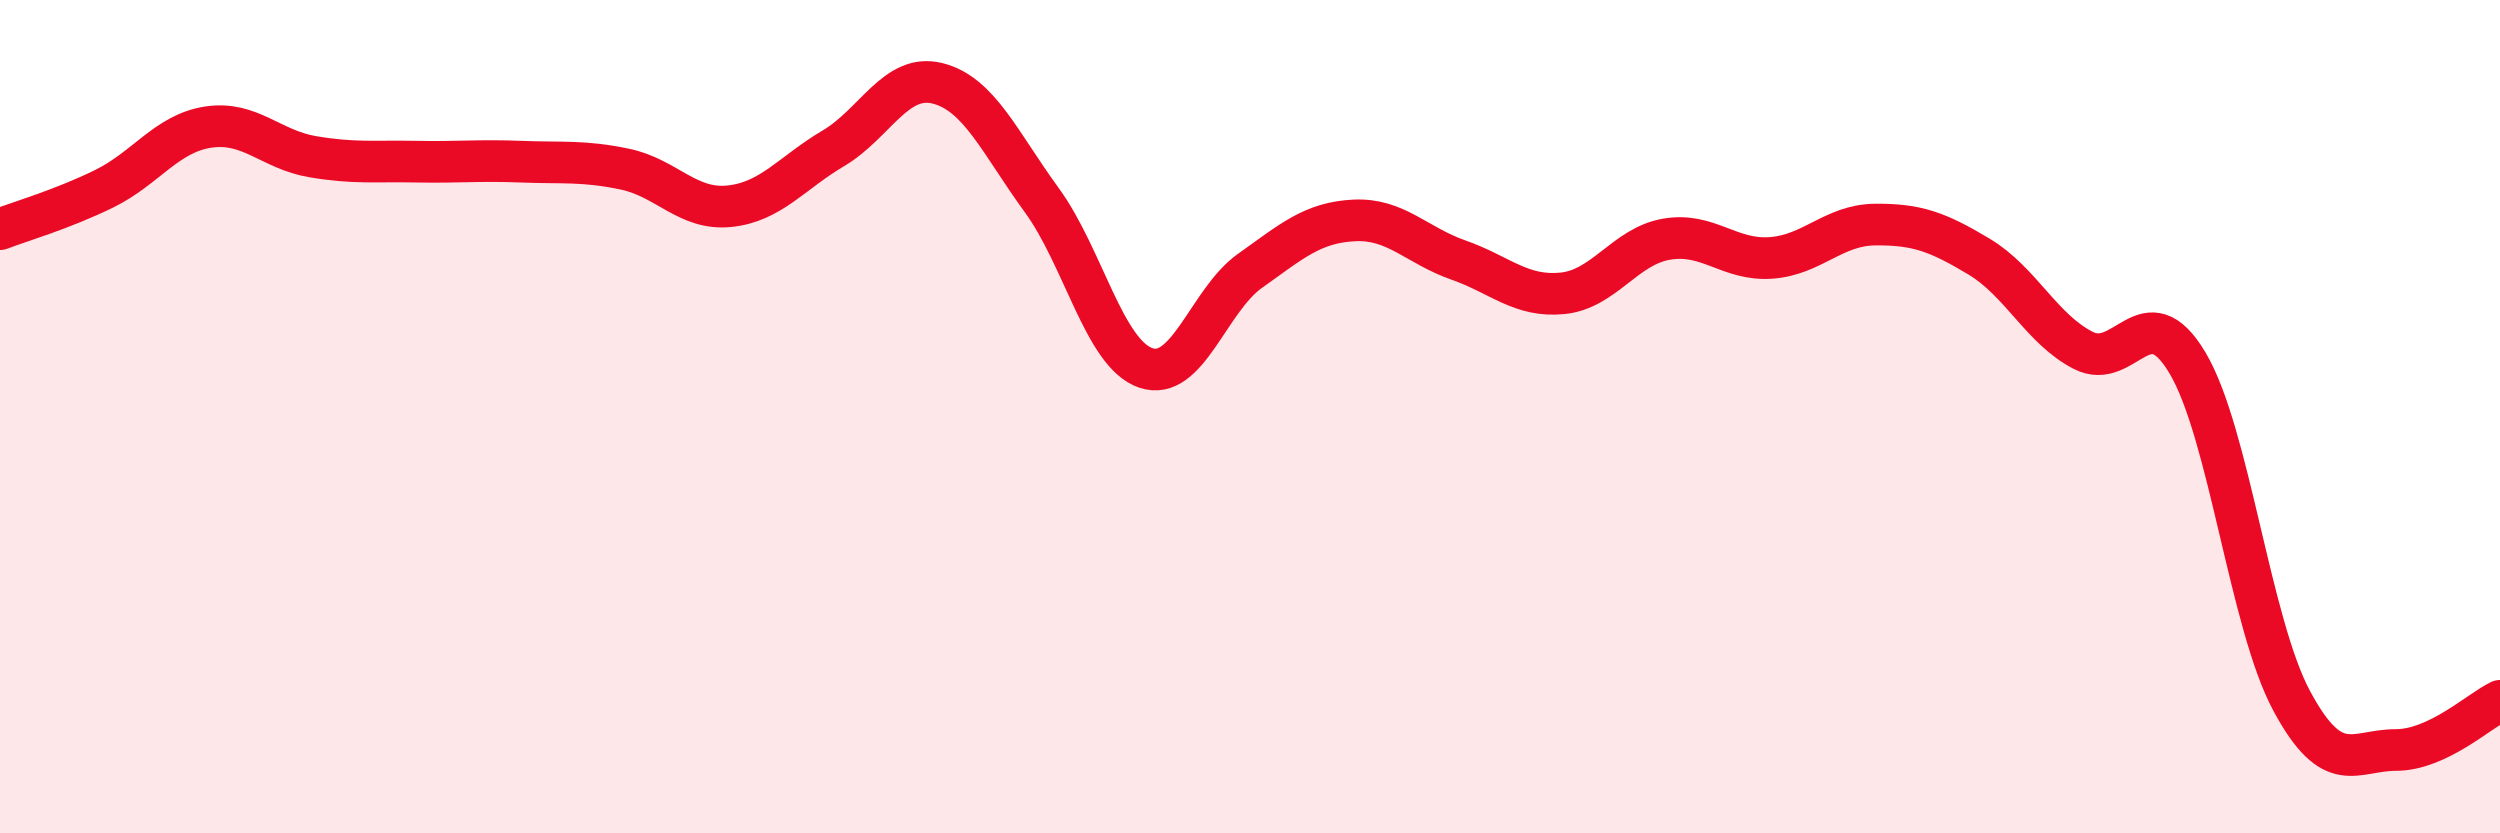
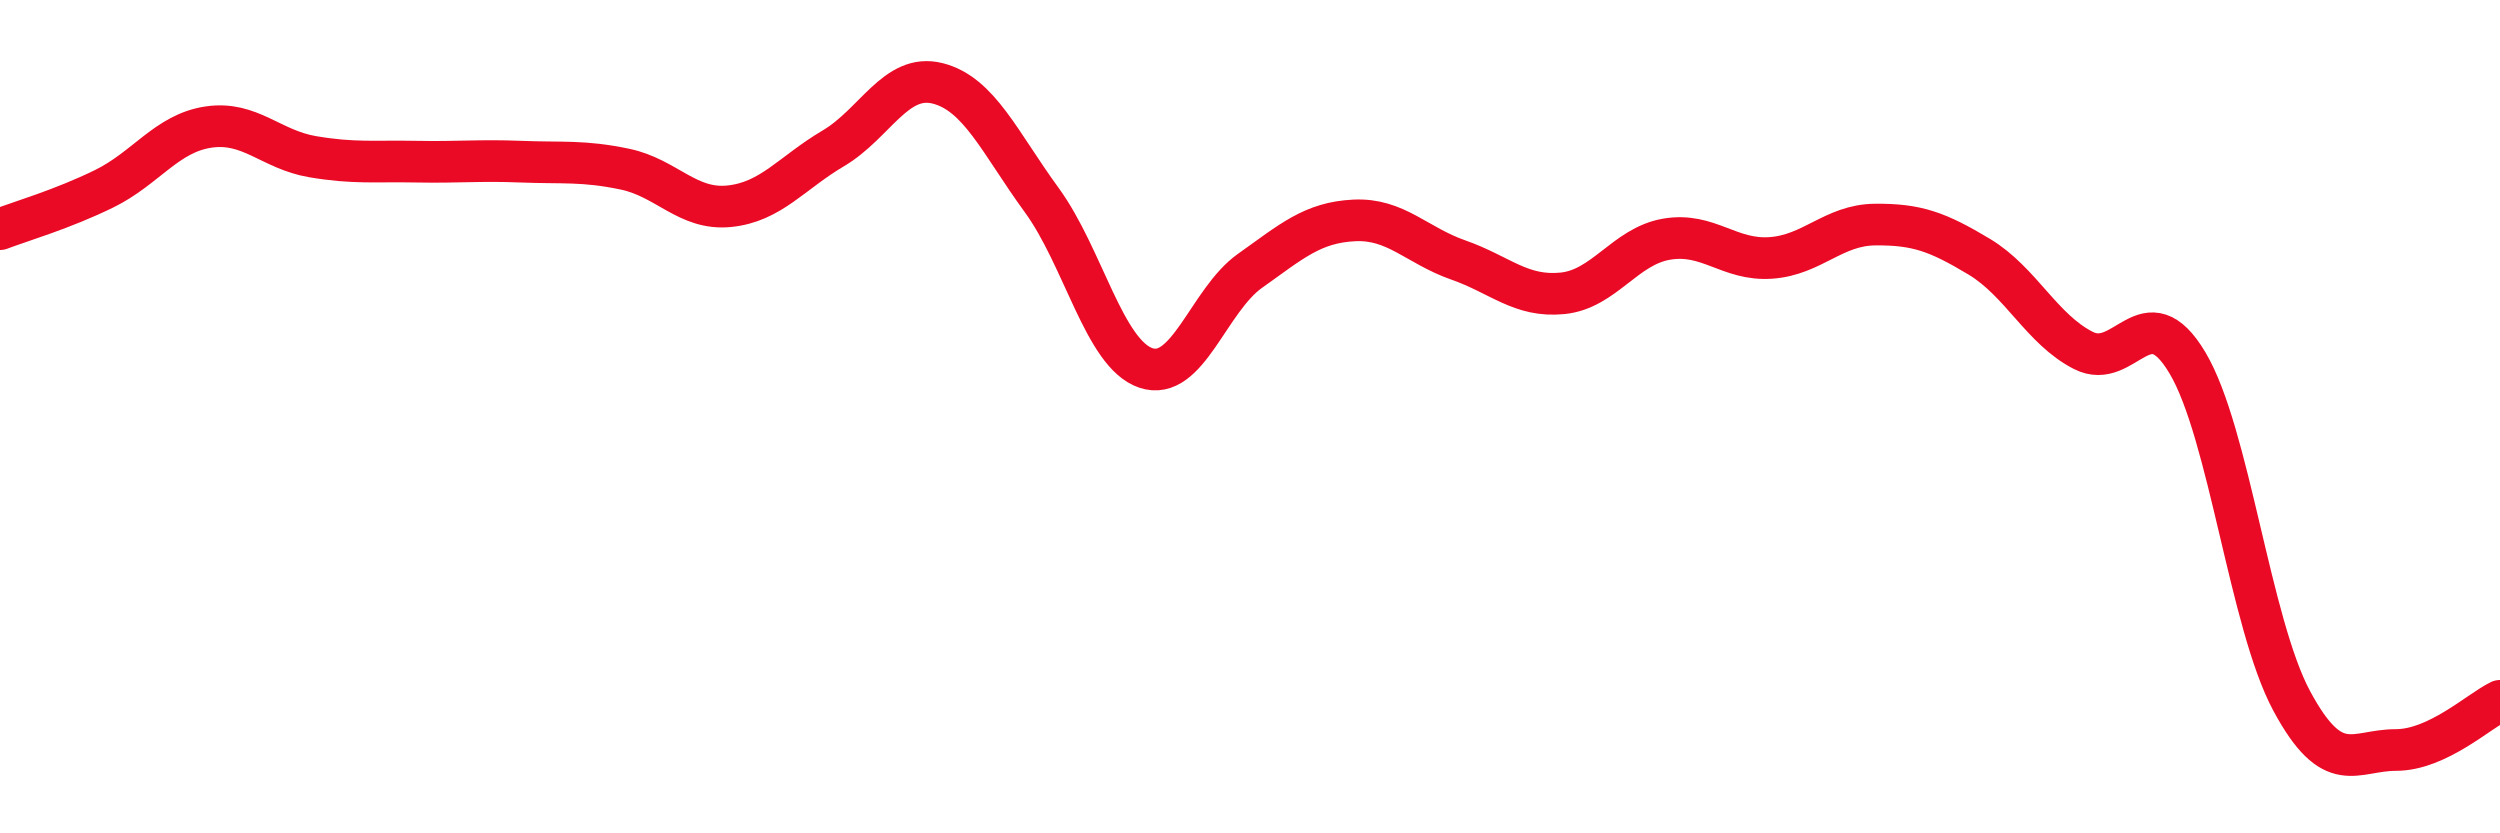
<svg xmlns="http://www.w3.org/2000/svg" width="60" height="20" viewBox="0 0 60 20">
-   <path d="M 0,5.5 C 0.5,5.31 1.5,5.02 2.5,4.53 C 3.5,4.04 4,3.2 5,3.05 C 6,2.9 6.5,3.59 7.5,3.76 C 8.5,3.93 9,3.86 10,3.88 C 11,3.9 11.5,3.84 12.5,3.88 C 13.5,3.92 14,3.85 15,4.06 C 16,4.27 16.5,5.05 17.5,4.95 C 18.5,4.85 19,4.15 20,3.56 C 21,2.97 21.5,1.75 22.5,2 C 23.5,2.25 24,3.43 25,4.8 C 26,6.17 26.5,8.49 27.5,8.83 C 28.5,9.17 29,7.21 30,6.5 C 31,5.79 31.5,5.34 32.5,5.29 C 33.5,5.24 34,5.89 35,6.24 C 36,6.59 36.5,7.14 37.5,7.04 C 38.5,6.94 39,5.91 40,5.74 C 41,5.57 41.5,6.26 42.5,6.19 C 43.5,6.12 44,5.4 45,5.39 C 46,5.38 46.5,5.56 47.5,6.16 C 48.5,6.76 49,7.9 50,8.41 C 51,8.92 51.5,7.03 52.5,8.71 C 53.5,10.39 54,14.96 55,16.82 C 56,18.68 56.5,18 57.5,18 C 58.5,18 59.5,17.06 60,16.82L60 20L0 20Z" fill="#EB0A25" opacity="0.1" stroke-linecap="round" stroke-linejoin="round" />
  <path d="M 0,5.5 C 0.5,5.31 1.5,5.02 2.5,4.53 C 3.5,4.04 4,3.2 5,3.05 C 6,2.9 6.5,3.59 7.5,3.76 C 8.5,3.93 9,3.86 10,3.88 C 11,3.9 11.5,3.84 12.5,3.88 C 13.5,3.92 14,3.85 15,4.06 C 16,4.27 16.5,5.05 17.5,4.95 C 18.5,4.85 19,4.15 20,3.56 C 21,2.97 21.5,1.75 22.5,2 C 23.5,2.25 24,3.43 25,4.8 C 26,6.17 26.5,8.49 27.5,8.83 C 28.5,9.17 29,7.21 30,6.5 C 31,5.79 31.5,5.34 32.5,5.29 C 33.5,5.24 34,5.89 35,6.24 C 36,6.59 36.5,7.14 37.5,7.04 C 38.5,6.94 39,5.91 40,5.74 C 41,5.57 41.5,6.26 42.5,6.19 C 43.5,6.12 44,5.4 45,5.39 C 46,5.38 46.5,5.56 47.5,6.16 C 48.5,6.76 49,7.9 50,8.41 C 51,8.92 51.5,7.03 52.5,8.71 C 53.5,10.39 54,14.96 55,16.82 C 56,18.68 56.5,18 57.5,18 C 58.5,18 59.5,17.06 60,16.82" stroke="#EB0A25" stroke-width="1" fill="none" stroke-linecap="round" stroke-linejoin="round" />
</svg>